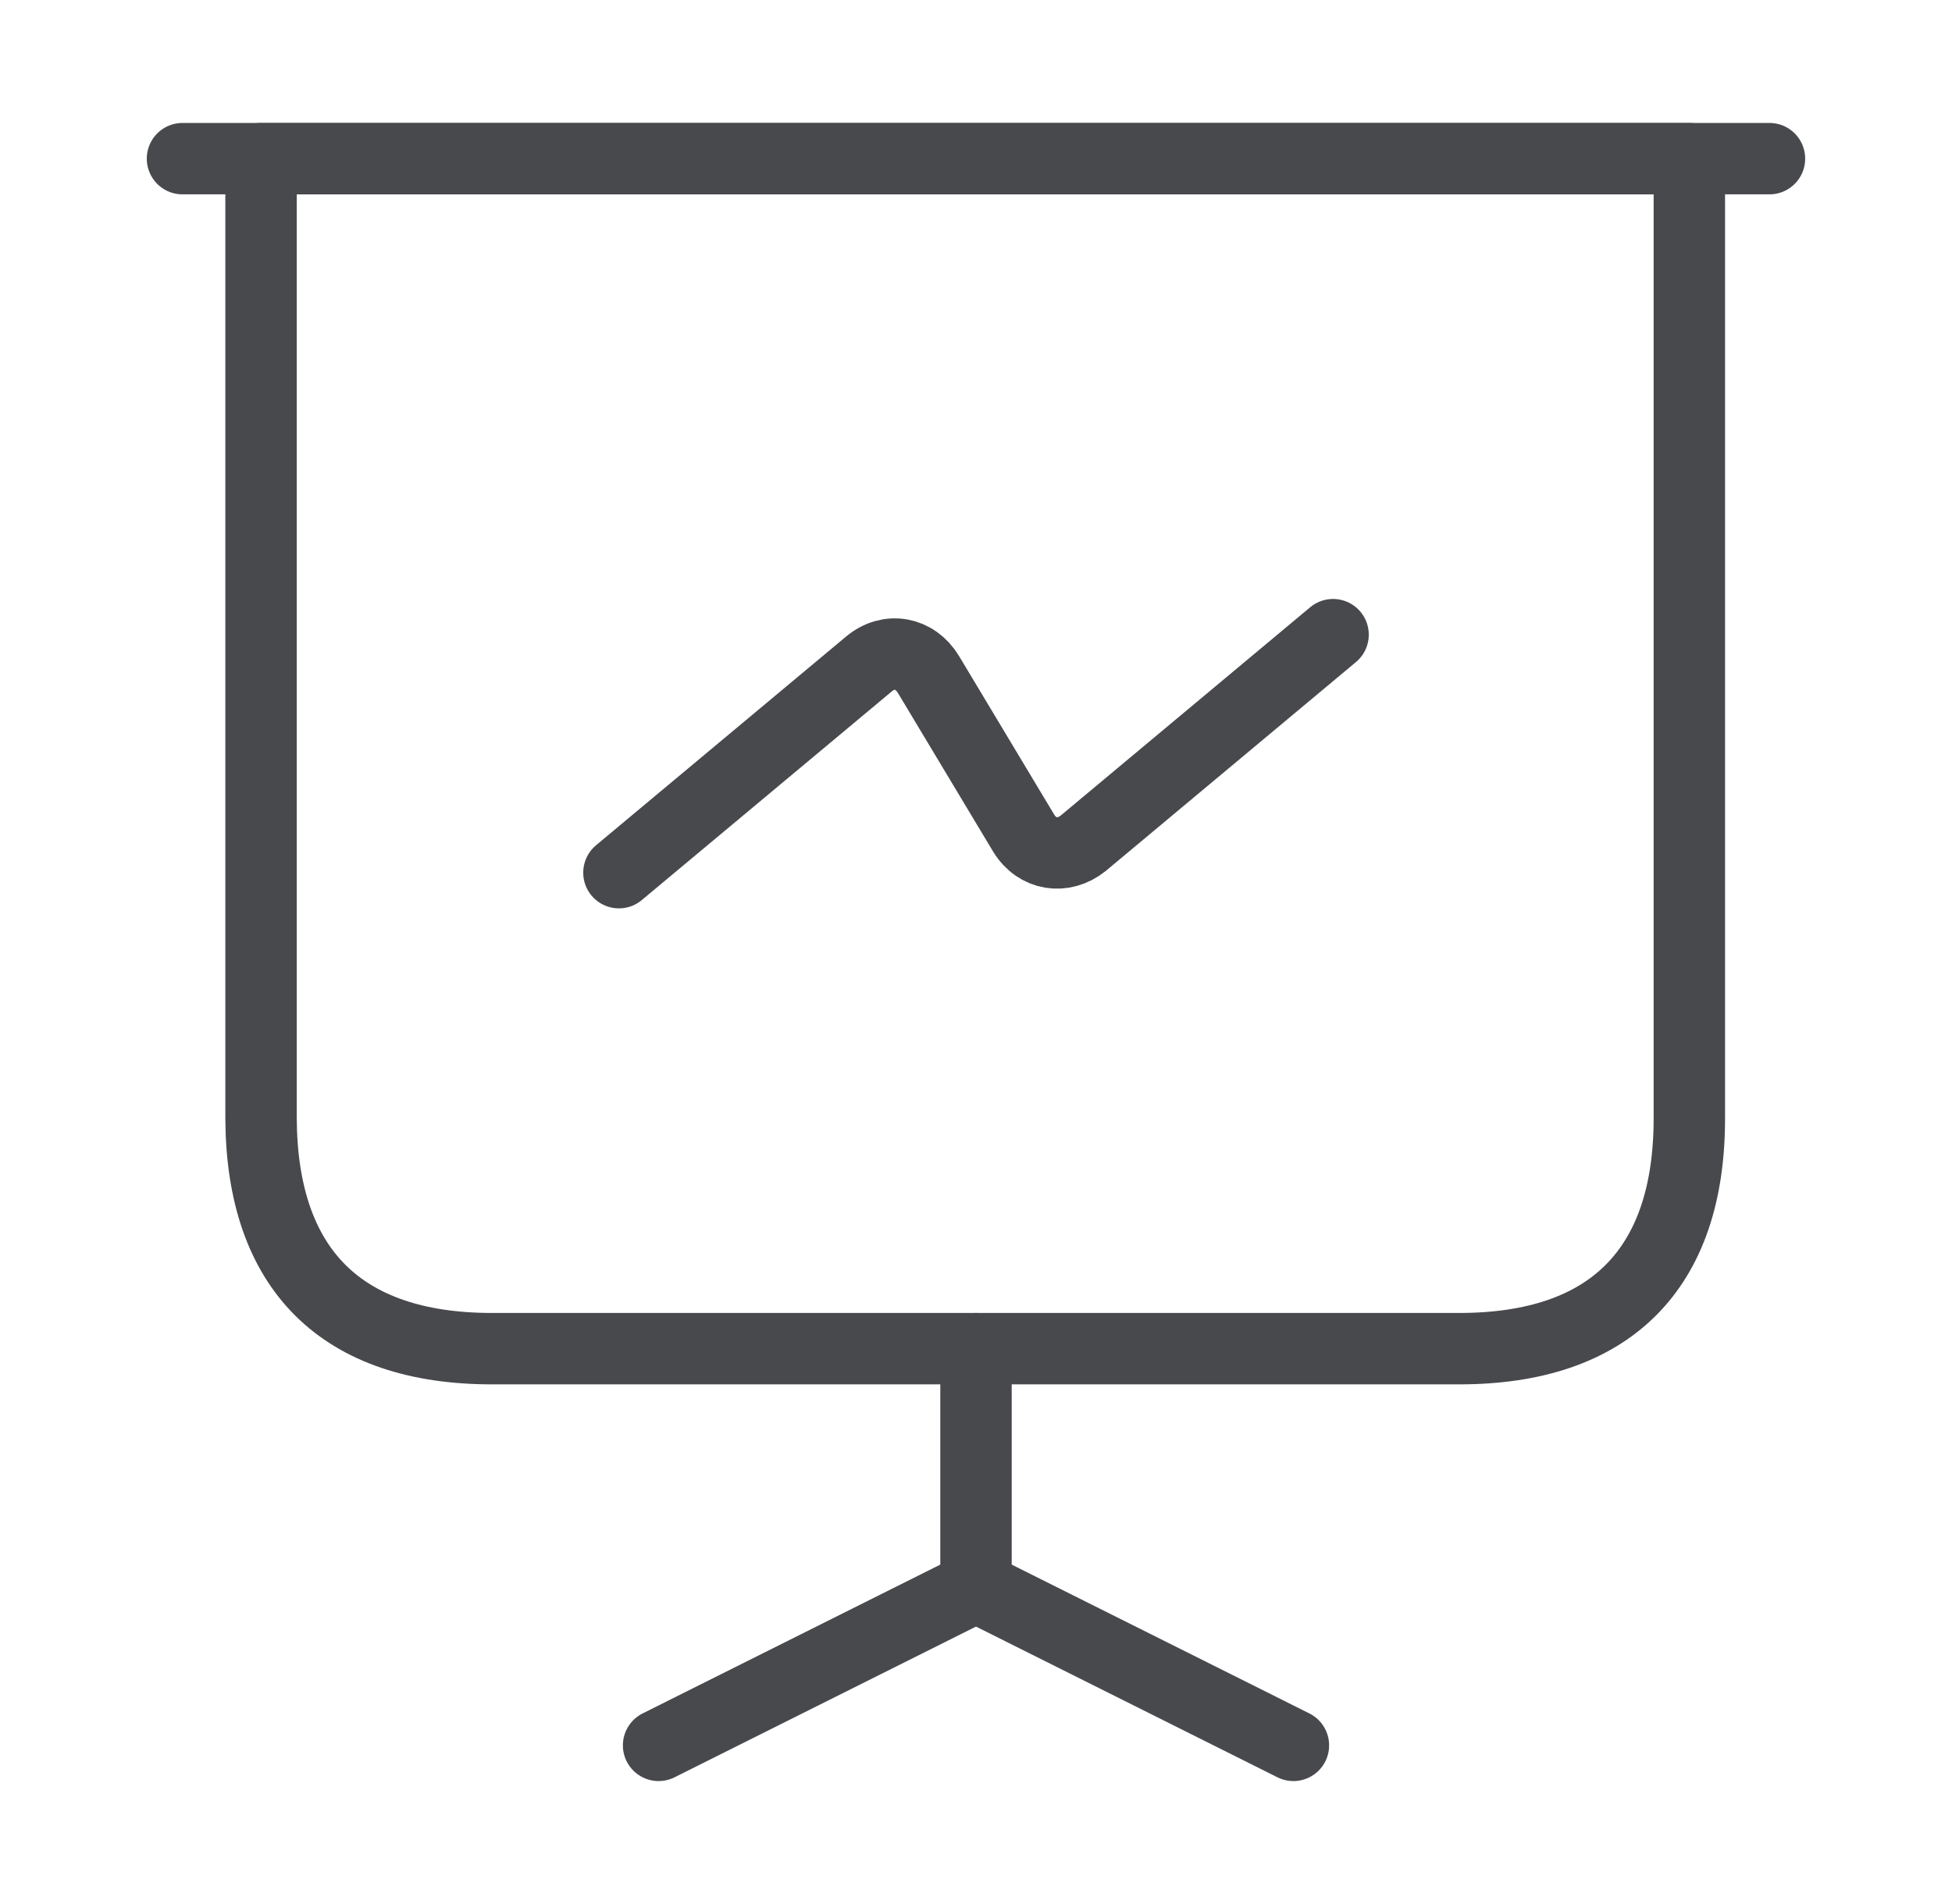
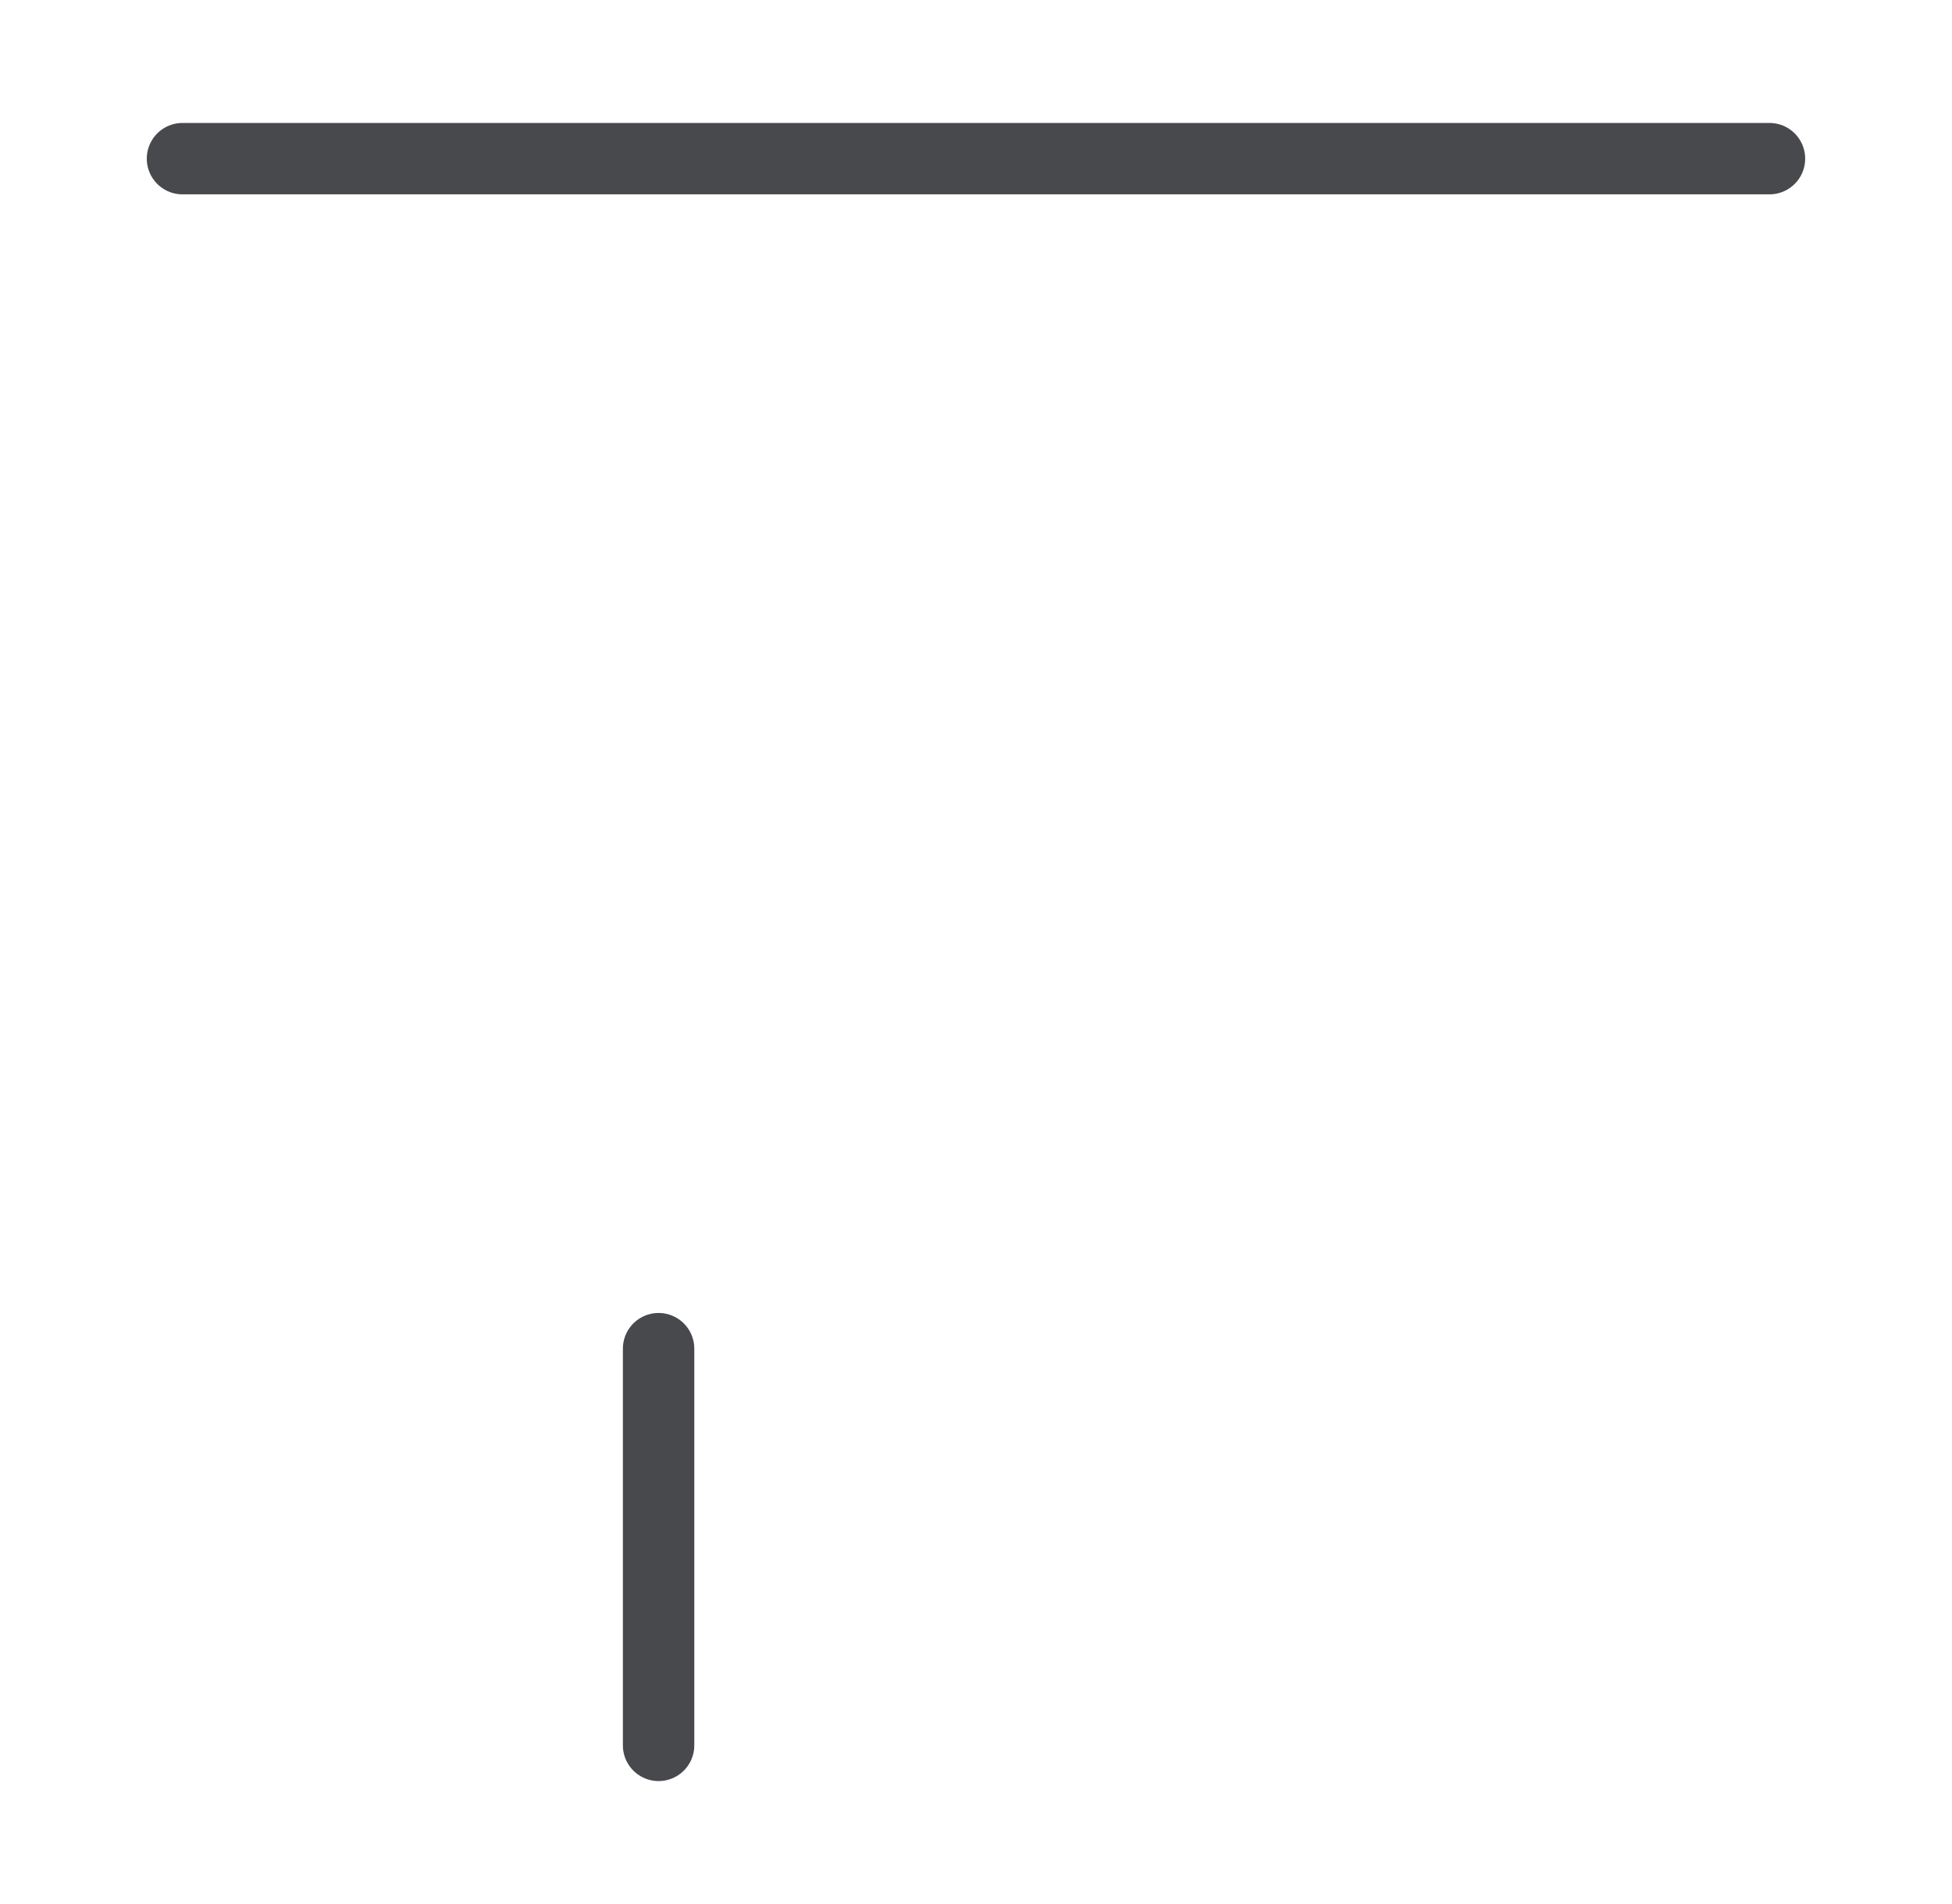
<svg xmlns="http://www.w3.org/2000/svg" width="41" height="40" viewBox="0 0 41 40" fill="none">
-   <path d="M10.333 28.333H30.65C33.817 28.333 35.483 26.667 35.483 23.5V3.333H5.483V23.5C5.5 26.667 7.167 28.333 10.333 28.333Z" stroke="#48494D" stroke-width="1.5" stroke-miterlimit="10" stroke-linecap="round" stroke-linejoin="round" />
  <path d="M3.833 3.333H37.166" stroke="#48494D" stroke-width="1.5" stroke-miterlimit="10" stroke-linecap="round" stroke-linejoin="round" />
-   <path d="M13.833 36.667L20.5 33.333V28.333" stroke="#48494D" stroke-width="1.5" stroke-miterlimit="10" stroke-linecap="round" stroke-linejoin="round" />
-   <path d="M27.167 36.667L20.5 33.333" stroke="#48494D" stroke-width="1.5" stroke-miterlimit="10" stroke-linecap="round" stroke-linejoin="round" />
-   <path d="M13 18.333L18.25 13.95C18.667 13.6 19.217 13.7 19.5 14.167L21.5 17.5C21.783 17.967 22.333 18.05 22.75 17.717L28 13.333" stroke="#48494D" stroke-width="1.5" stroke-miterlimit="10" stroke-linecap="round" stroke-linejoin="round" />
+   <path d="M13.833 36.667V28.333" stroke="#48494D" stroke-width="1.5" stroke-miterlimit="10" stroke-linecap="round" stroke-linejoin="round" />
</svg>